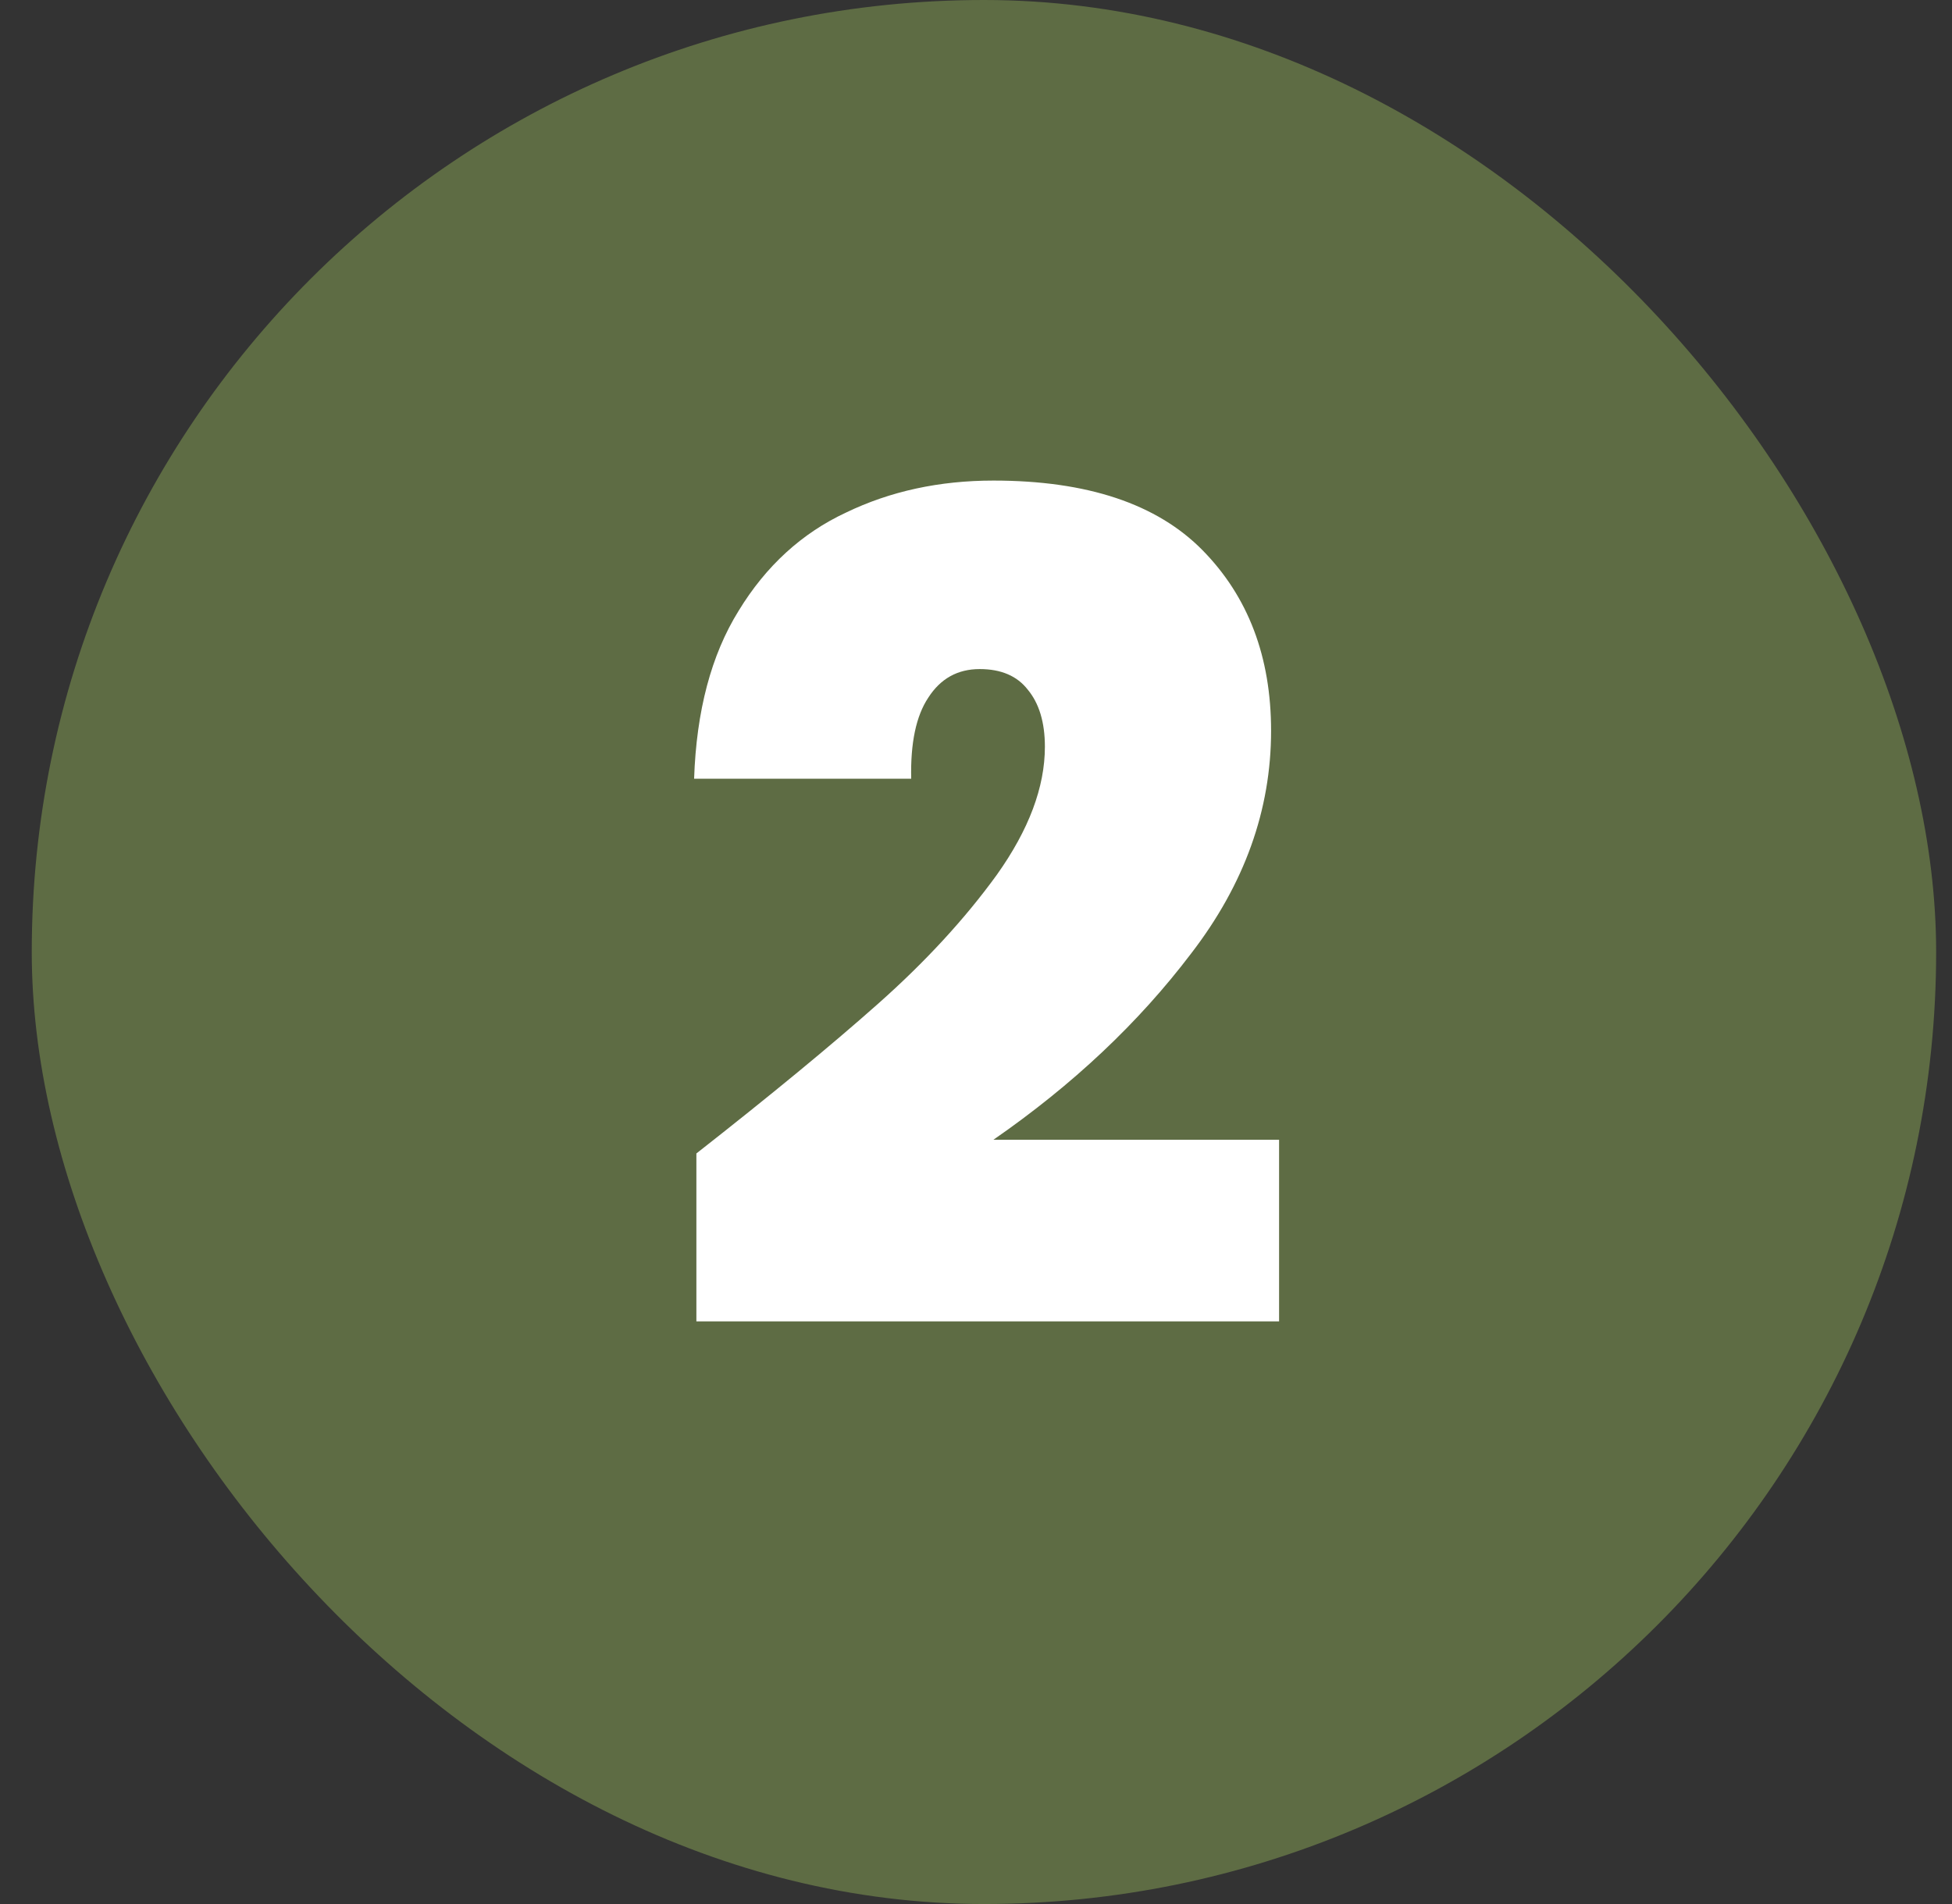
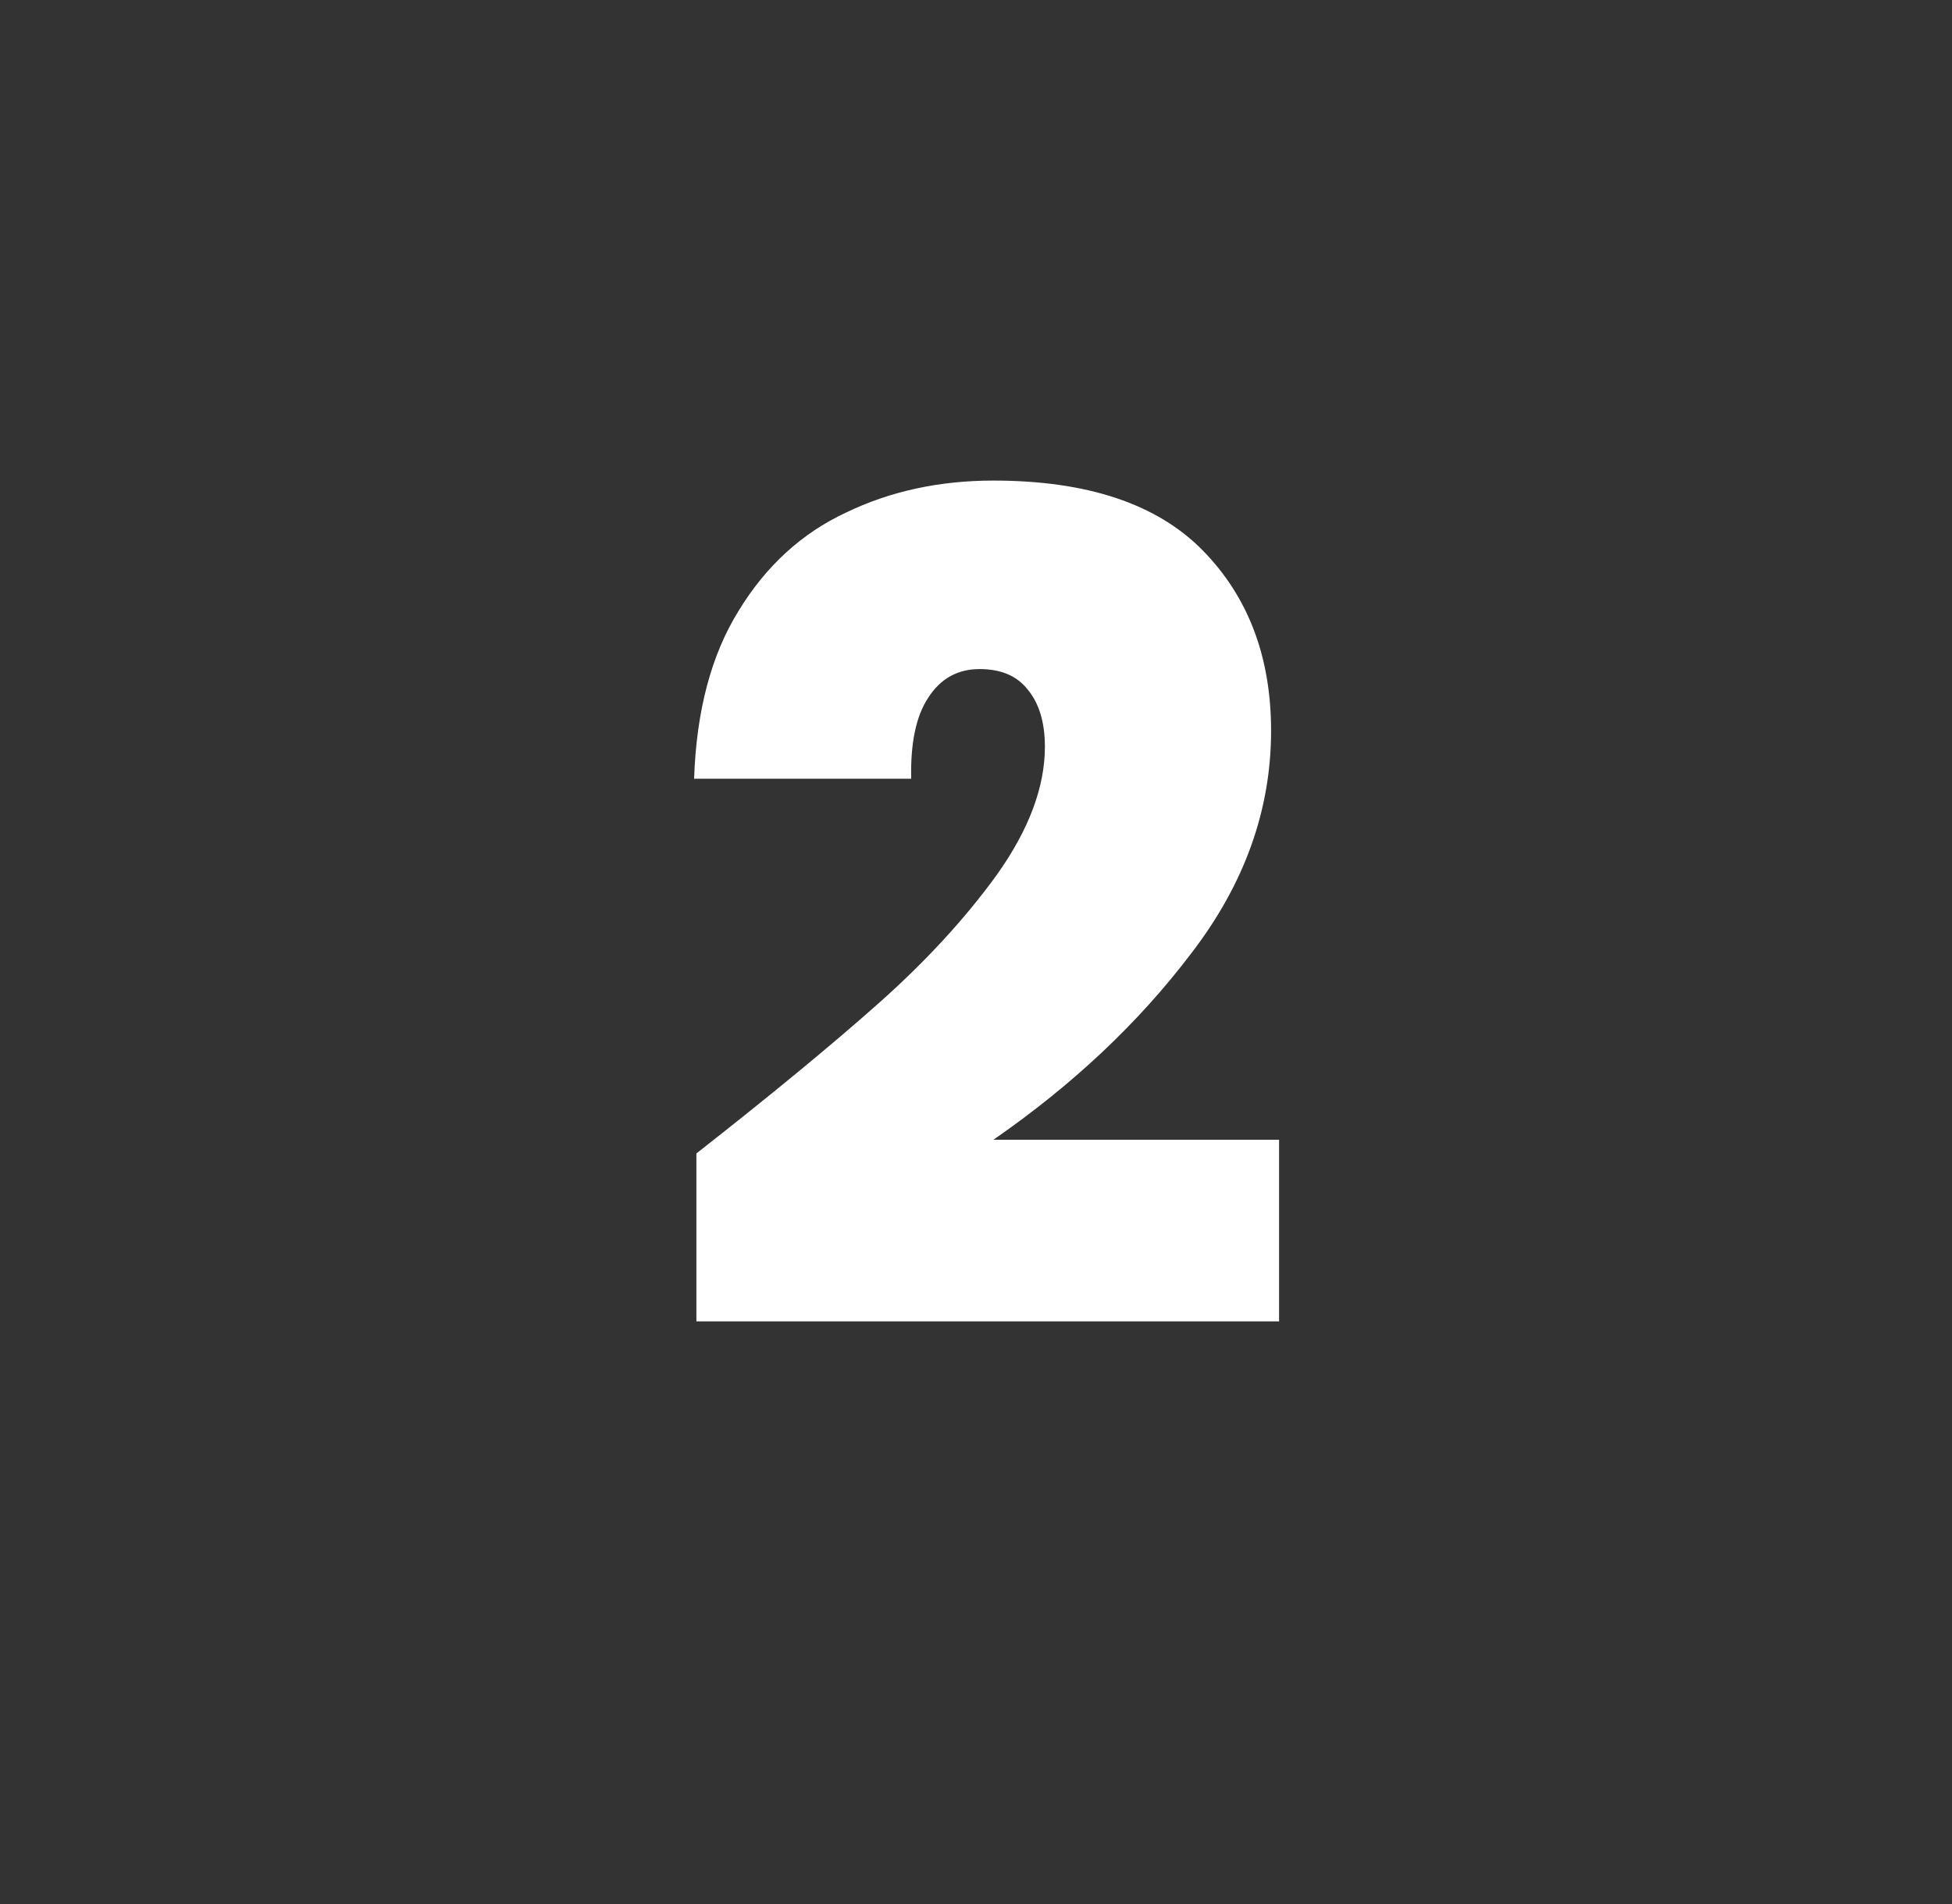
<svg xmlns="http://www.w3.org/2000/svg" width="41" height="40" viewBox="0 0 41 40" fill="none">
  <rect x="0" y="0" width="41" height="40" fill="#333333" stroke="none" />
-   <rect x="0.667" width="40" height="40" rx="20" fill="#5E6C44" />
  <path d="M14.627 24.232C16.178 23.016 17.451 21.968 18.442 21.088C19.434 20.208 20.267 19.304 20.939 18.376C21.61 17.432 21.947 16.536 21.947 15.688C21.947 15.176 21.826 14.776 21.587 14.488C21.363 14.2 21.026 14.056 20.578 14.056C20.114 14.056 19.755 14.256 19.498 14.656C19.242 15.04 19.122 15.608 19.139 16.36H14.579C14.627 14.936 14.938 13.76 15.514 12.832C16.09 11.888 16.843 11.2 17.77 10.768C18.698 10.32 19.73 10.096 20.866 10.096C22.834 10.096 24.299 10.584 25.259 11.56C26.218 12.536 26.698 13.8 26.698 15.352C26.698 17.016 26.139 18.576 25.018 20.032C23.915 21.488 22.53 22.792 20.866 23.944H26.866V27.76H14.627V24.232Z" fill="white" />
</svg>